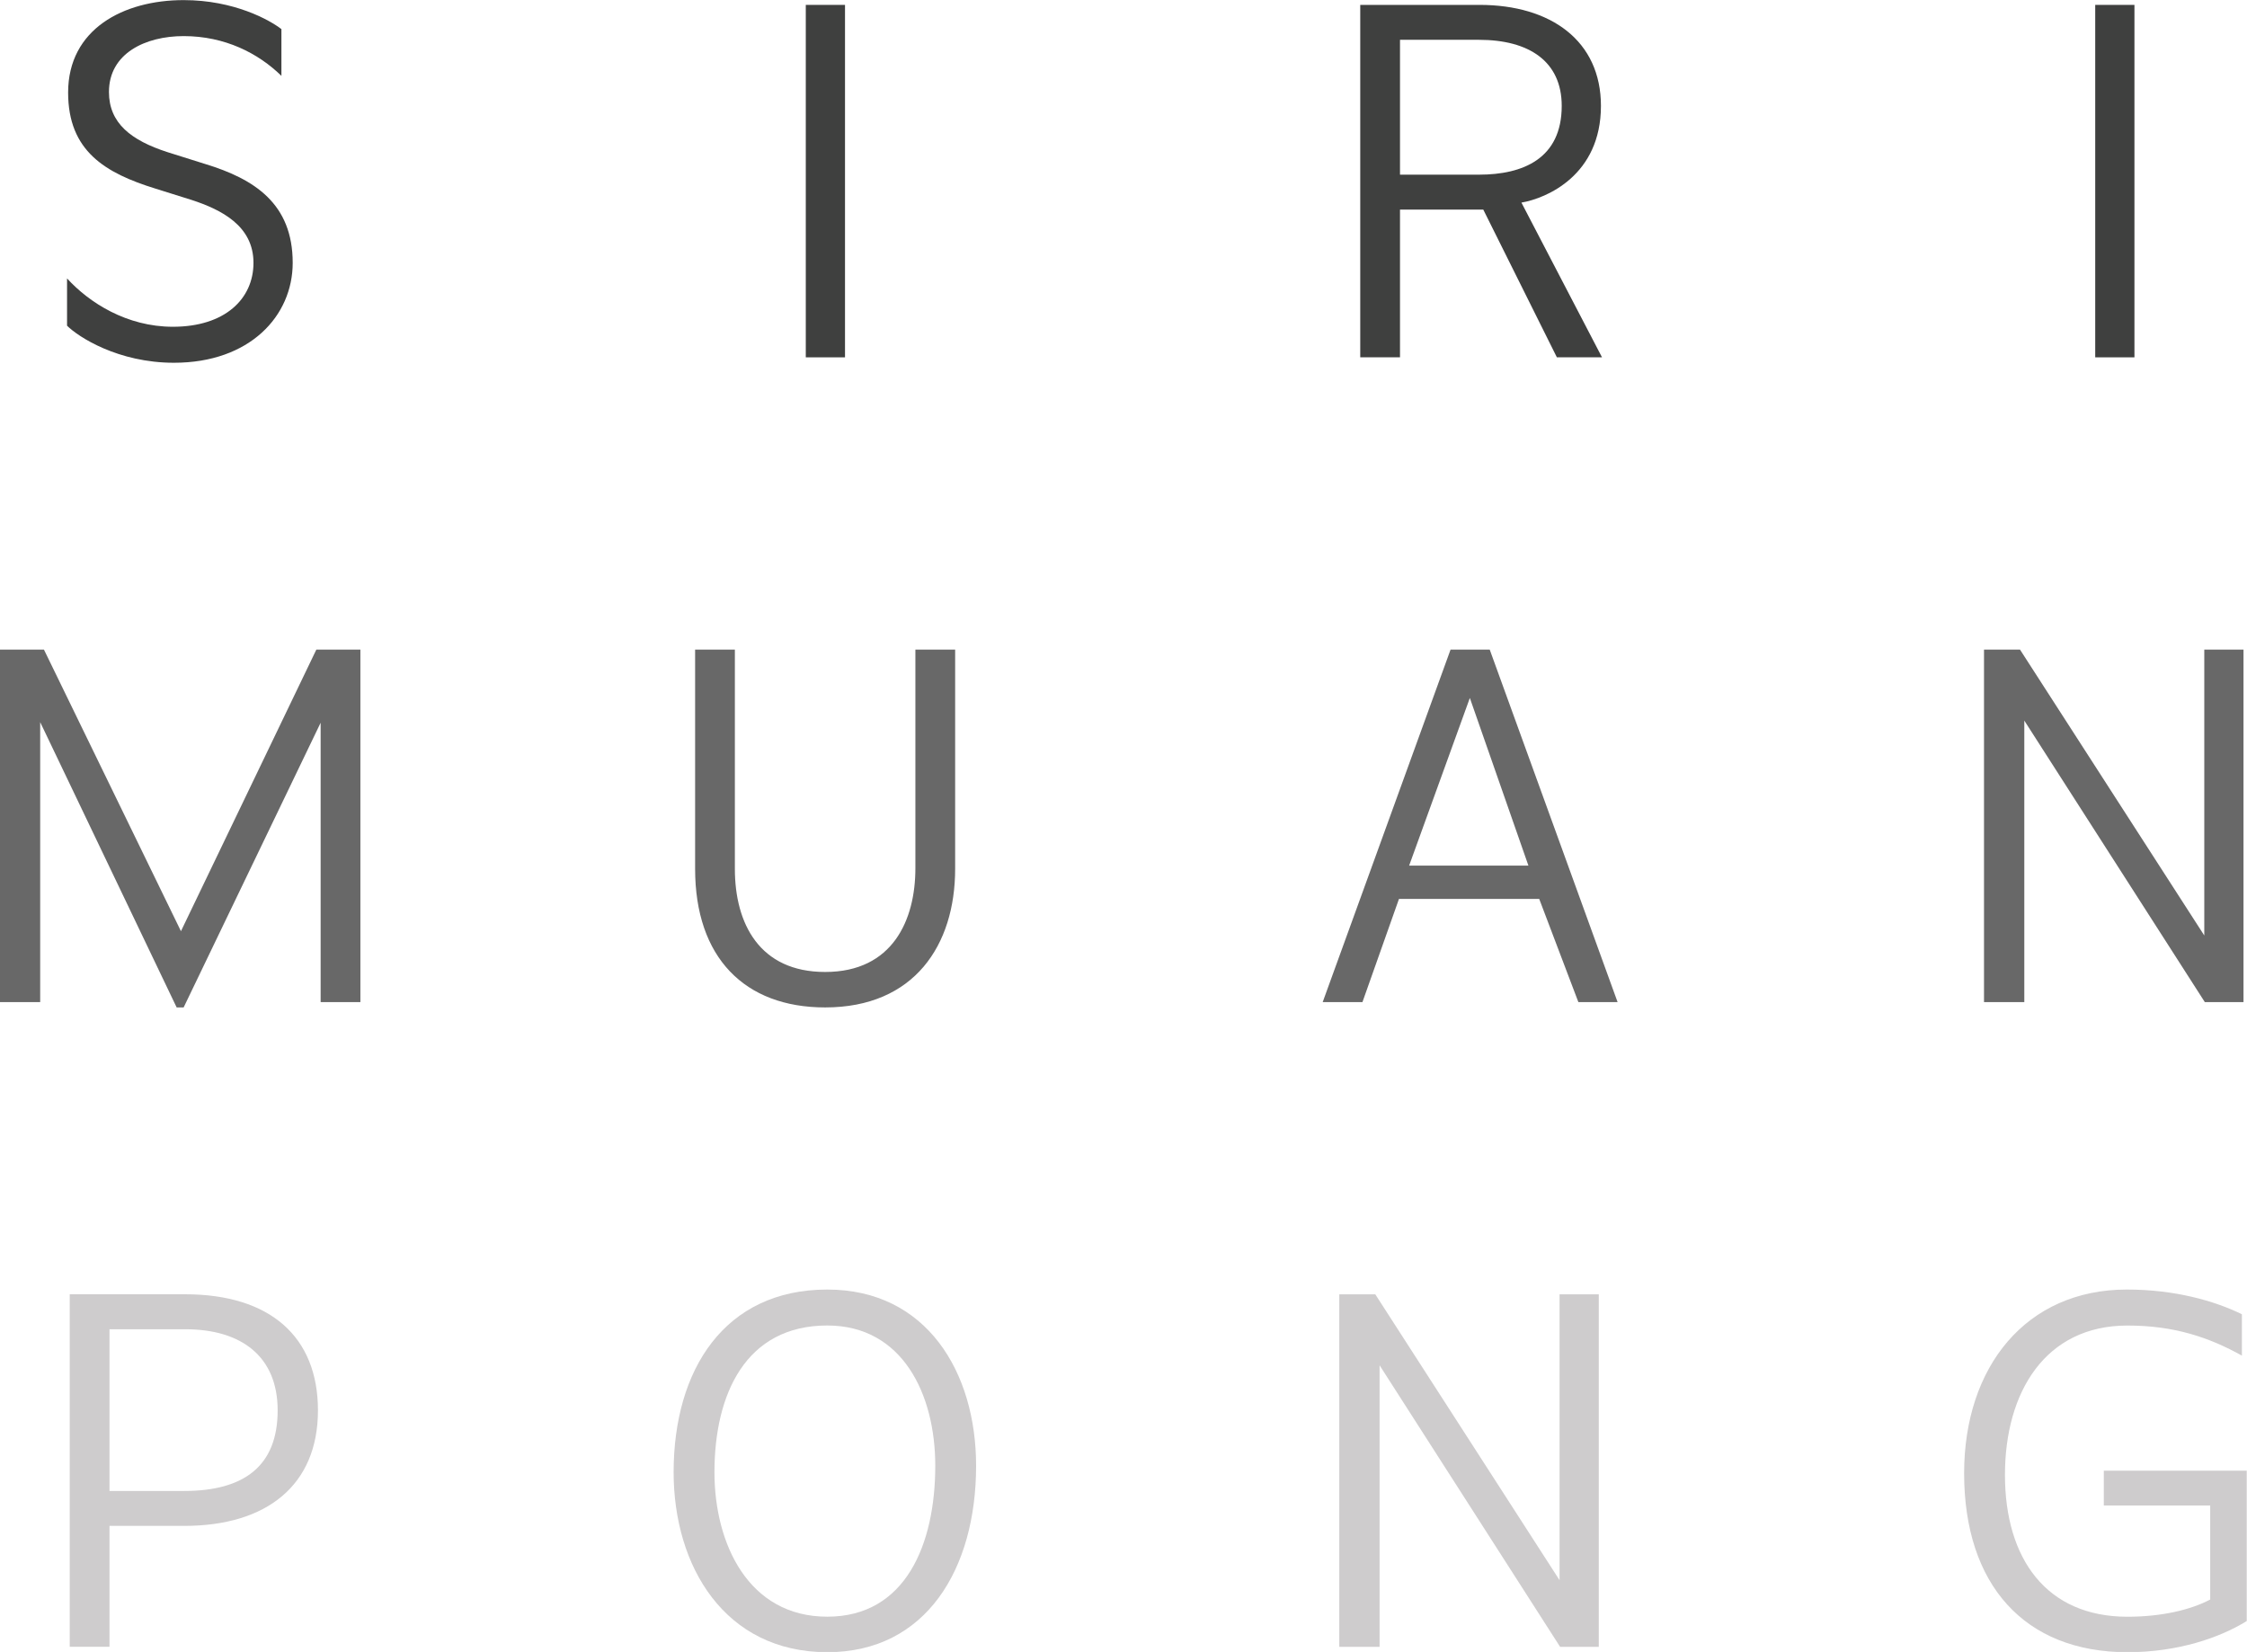
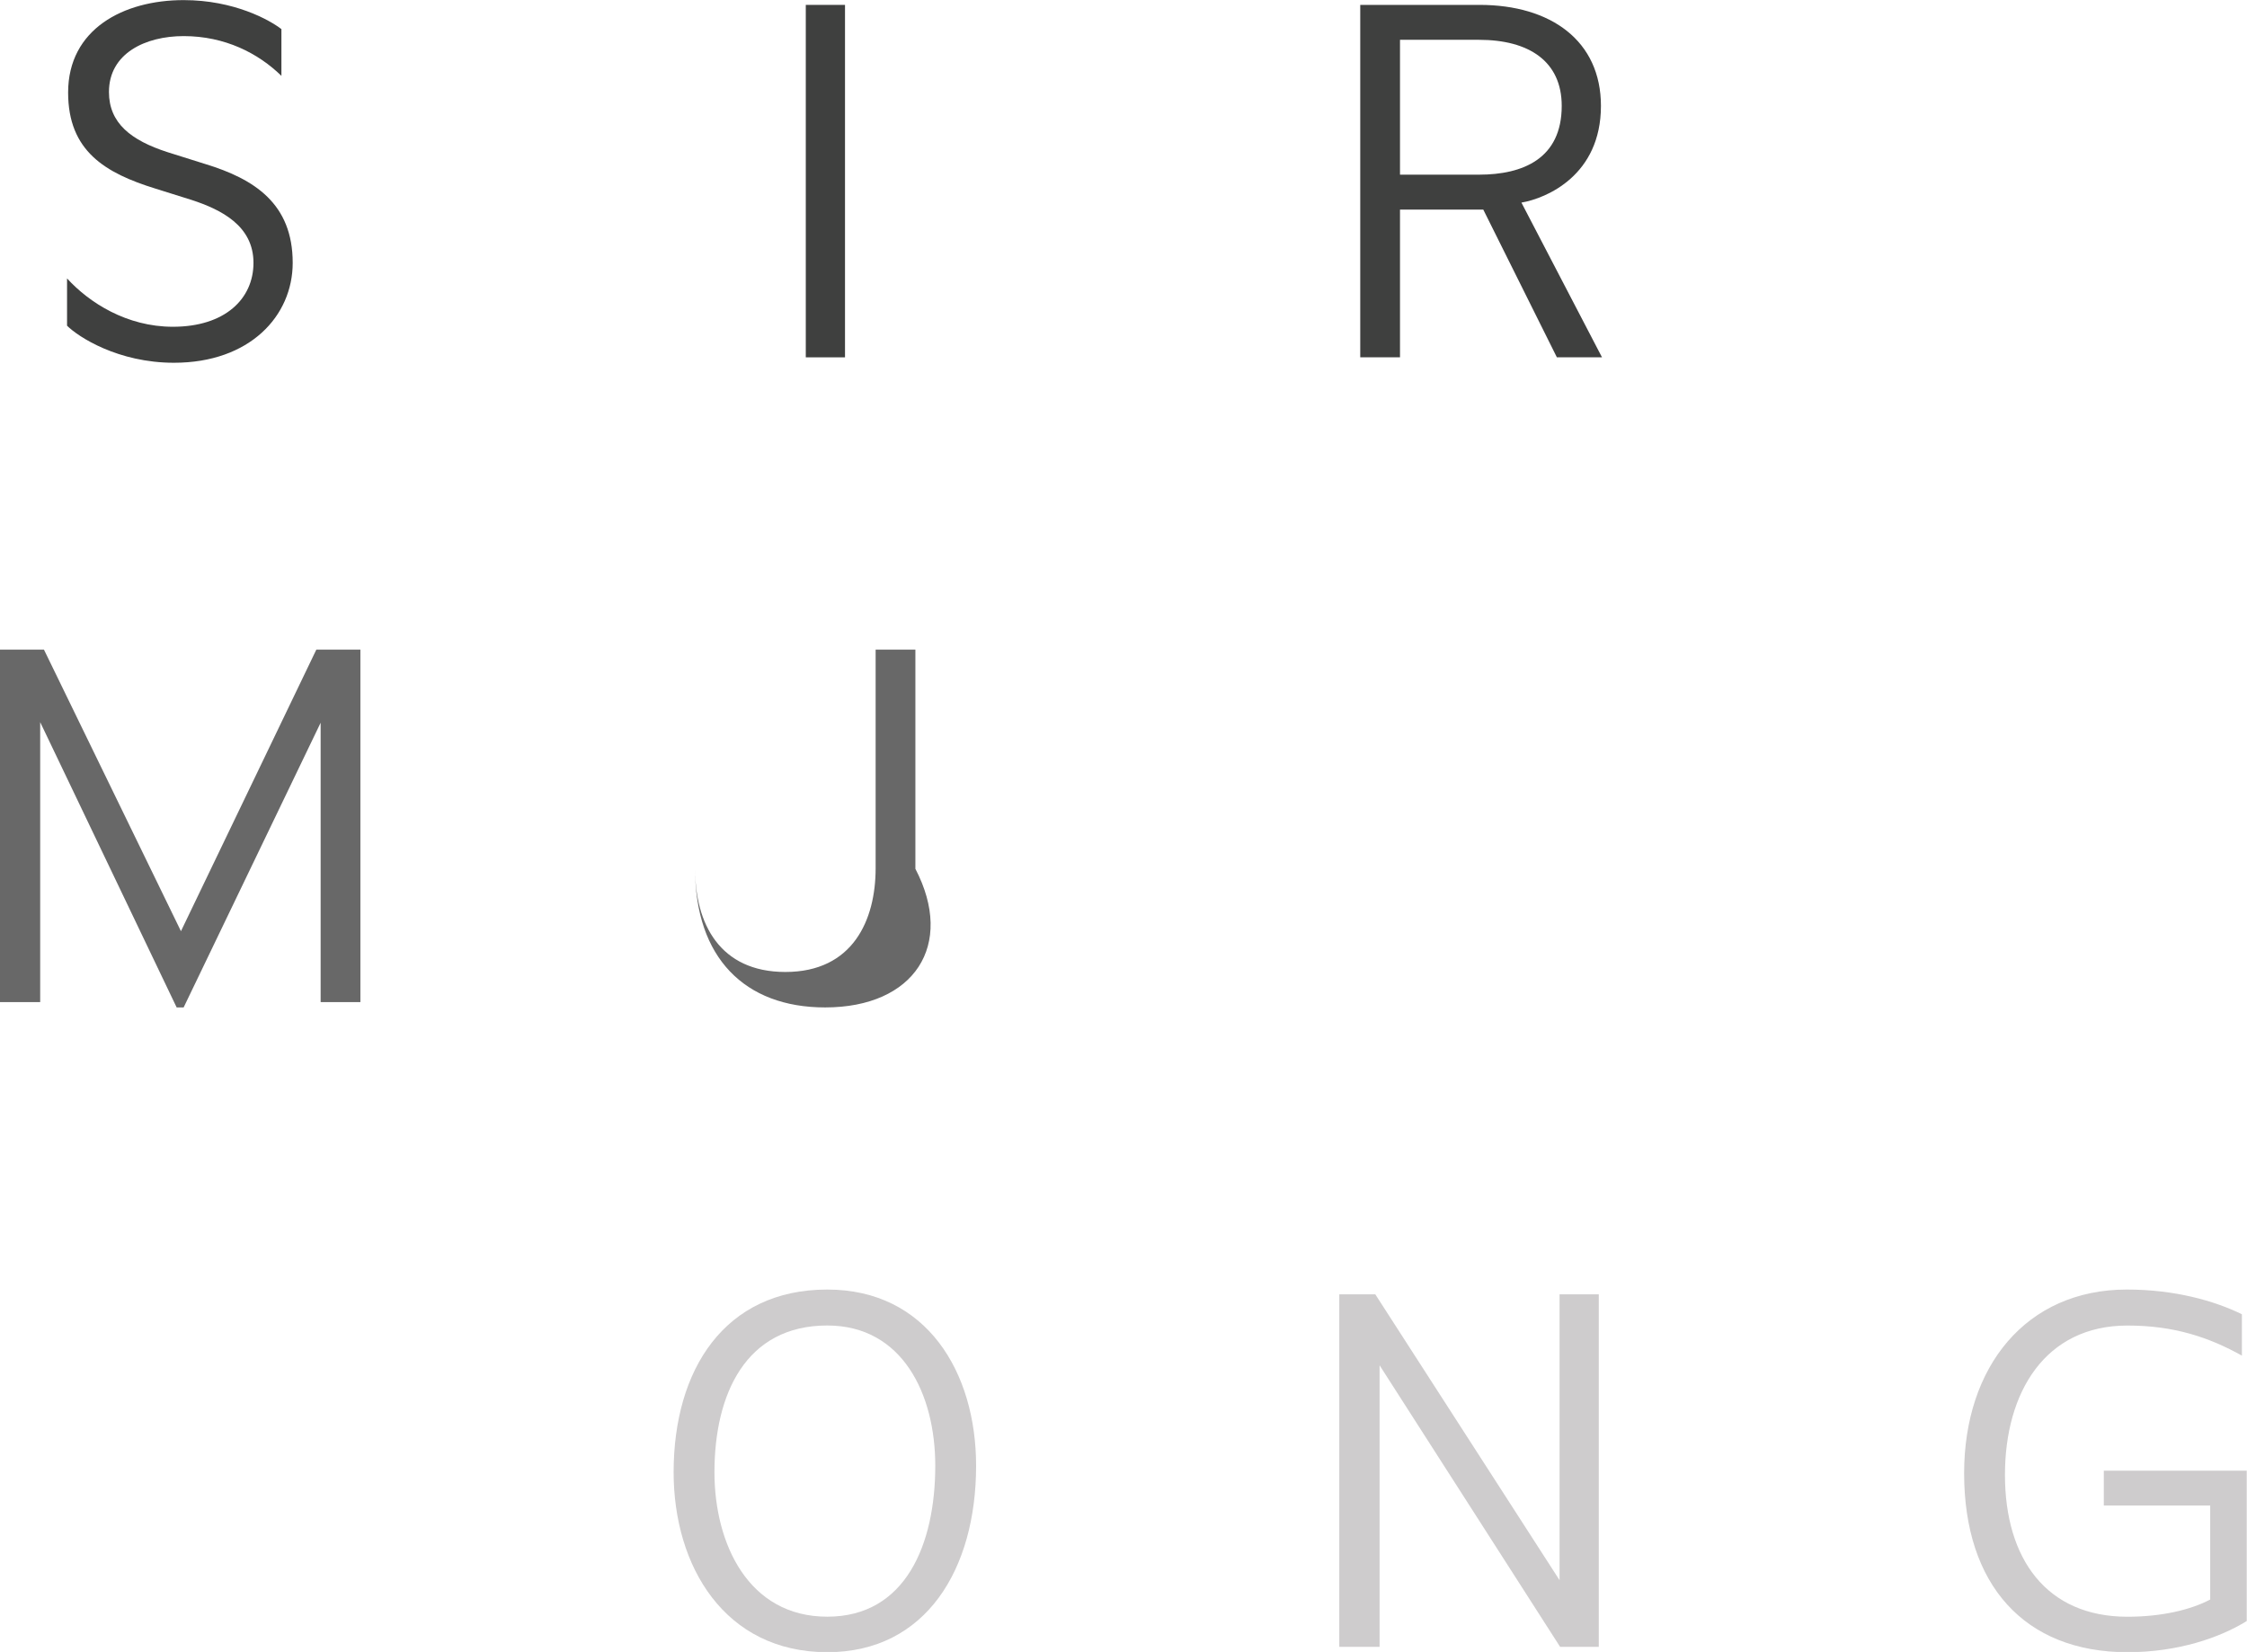
<svg xmlns="http://www.w3.org/2000/svg" version="1.1" id="Layer_1" x="0px" y="0px" width="41.823px" height="30.747px" viewBox="0 0 41.823 30.747" enable-background="new 0 0 41.823 30.747" xml:space="preserve">
  <g>
    <g id="XMLID_1_">
      <g>
-         <rect x="38.998" y="0.091" fill="#3F403F" width="0.73" height="6.56" />
-         <polygon fill="#686868" points="41.028,17.412 41.028,12.091 41.758,12.091 41.758,18.652 41.038,18.652 37.678,13.412      37.678,18.652 36.928,18.652 36.928,12.091 37.598,12.091    " />
        <path fill="#CECCCD" d="M41.818,27.372v2.8c-0.5,0.31-1.28,0.58-2.22,0.58c-1.92,0-3.04-1.26-3.04-3.33     c0-1.979,1.149-3.42,3.03-3.42c0.89,0,1.63,0.21,2.14,0.46v0.77c-0.61-0.34-1.26-0.56-2.13-0.56c-1.53,0-2.28,1.24-2.28,2.78     c0,1.56,0.771,2.64,2.28,2.64c0.64,0,1.18-0.13,1.54-0.32v-1.75h-1.98v-0.649H41.818z" />
-         <path fill="#686868" d="M28.448,16.111l-1.09-3.12l-1.13,3.12H28.448z M27.728,12.091l2.38,6.561h-0.73l-0.729-1.921h-2.61     l-0.68,1.921h-0.74l2.38-6.561H27.728z" />
        <path fill="#3F403F" d="M29.068,1.971c0-0.83-0.61-1.23-1.54-1.23h-1.47v2.51h1.47C28.348,3.251,29.068,2.952,29.068,1.971z      M29.798,1.971c0,1.29-1.011,1.72-1.48,1.8l1.5,2.88h-0.84l-1.37-2.75h-1.55v2.75h-0.74v-6.56h2.22     C28.868,0.091,29.798,0.761,29.798,1.971z" />
        <polygon fill="#CECCCD" points="29.028,29.412 29.028,24.091 29.758,24.091 29.758,30.652 29.038,30.652 25.678,25.412      25.678,30.652 24.928,30.652 24.928,24.091 25.598,24.091    " />
        <rect x="14.998" y="0.091" fill="#3F403F" width="0.73" height="6.56" />
-         <path fill="#686868" d="M15.358,18.751c-1.5,0-2.42-0.93-2.42-2.58v-4.08h0.74v4.08c0,1.021,0.46,1.92,1.68,1.92     c1.26,0,1.68-0.97,1.68-1.93v-4.07h0.74v4.08C17.778,17.591,17.018,18.751,15.358,18.751z" />
+         <path fill="#686868" d="M15.358,18.751c-1.5,0-2.42-0.93-2.42-2.58v-4.08v4.08c0,1.021,0.46,1.92,1.68,1.92     c1.26,0,1.68-0.97,1.68-1.93v-4.07h0.74v4.08C17.778,17.591,17.018,18.751,15.358,18.751z" />
        <path fill="#CECCCD" d="M12.538,27.402c0-1.91,0.95-3.4,2.86-3.4c1.85,0,2.77,1.54,2.77,3.28c0,1.92-0.93,3.47-2.77,3.47     C13.488,30.751,12.538,29.152,12.538,27.402z M13.298,27.402c0,1.329,0.63,2.689,2.1,2.689c1.46,0,2.01-1.35,2.01-2.81     c0-1.33-0.61-2.61-2.01-2.61C13.878,24.671,13.298,25.952,13.298,27.402z" />
        <path fill="#3F403F" d="M5.448,4.892c0,0.99-0.8,1.86-2.21,1.86c-1.04,0-1.78-0.48-1.99-0.69v-0.88c0.41,0.45,1.11,0.9,1.97,0.9     c0.97,0,1.5-0.52,1.5-1.19c0-0.69-0.6-0.99-1.15-1.17l-0.67-0.21c-0.94-0.29-1.63-0.7-1.63-1.79c0-1.18,1.03-1.72,2.15-1.72     c0.94,0,1.6,0.37,1.82,0.54v0.87c-0.43-0.42-1.05-0.74-1.82-0.74c-0.71,0-1.39,0.32-1.39,1.04c0,0.58,0.41,0.9,1.09,1.12     l0.7,0.22C4.738,3.332,5.448,3.792,5.448,4.892z" />
-         <path fill="#CECCCD" d="M3.428,27.751c1.11,0,1.74-0.46,1.74-1.5c0-1-0.67-1.51-1.72-1.51h-1.41v3.01H3.428z M5.918,26.251     c0,1.39-0.95,2.15-2.49,2.15h-1.39v2.25h-0.74v-6.561h2.15C5.028,24.091,5.918,24.881,5.918,26.251z" />
        <polygon fill="#686868" points="5.888,12.091 6.708,12.091 6.708,18.652 5.968,18.652 5.968,13.452 3.418,18.751 3.288,18.751      0.748,13.441 0.748,18.652 -0.002,18.652 -0.002,12.091 0.818,12.091 3.368,17.332    " />
      </g>
      <g>
		</g>
    </g>
  </g>
</svg>